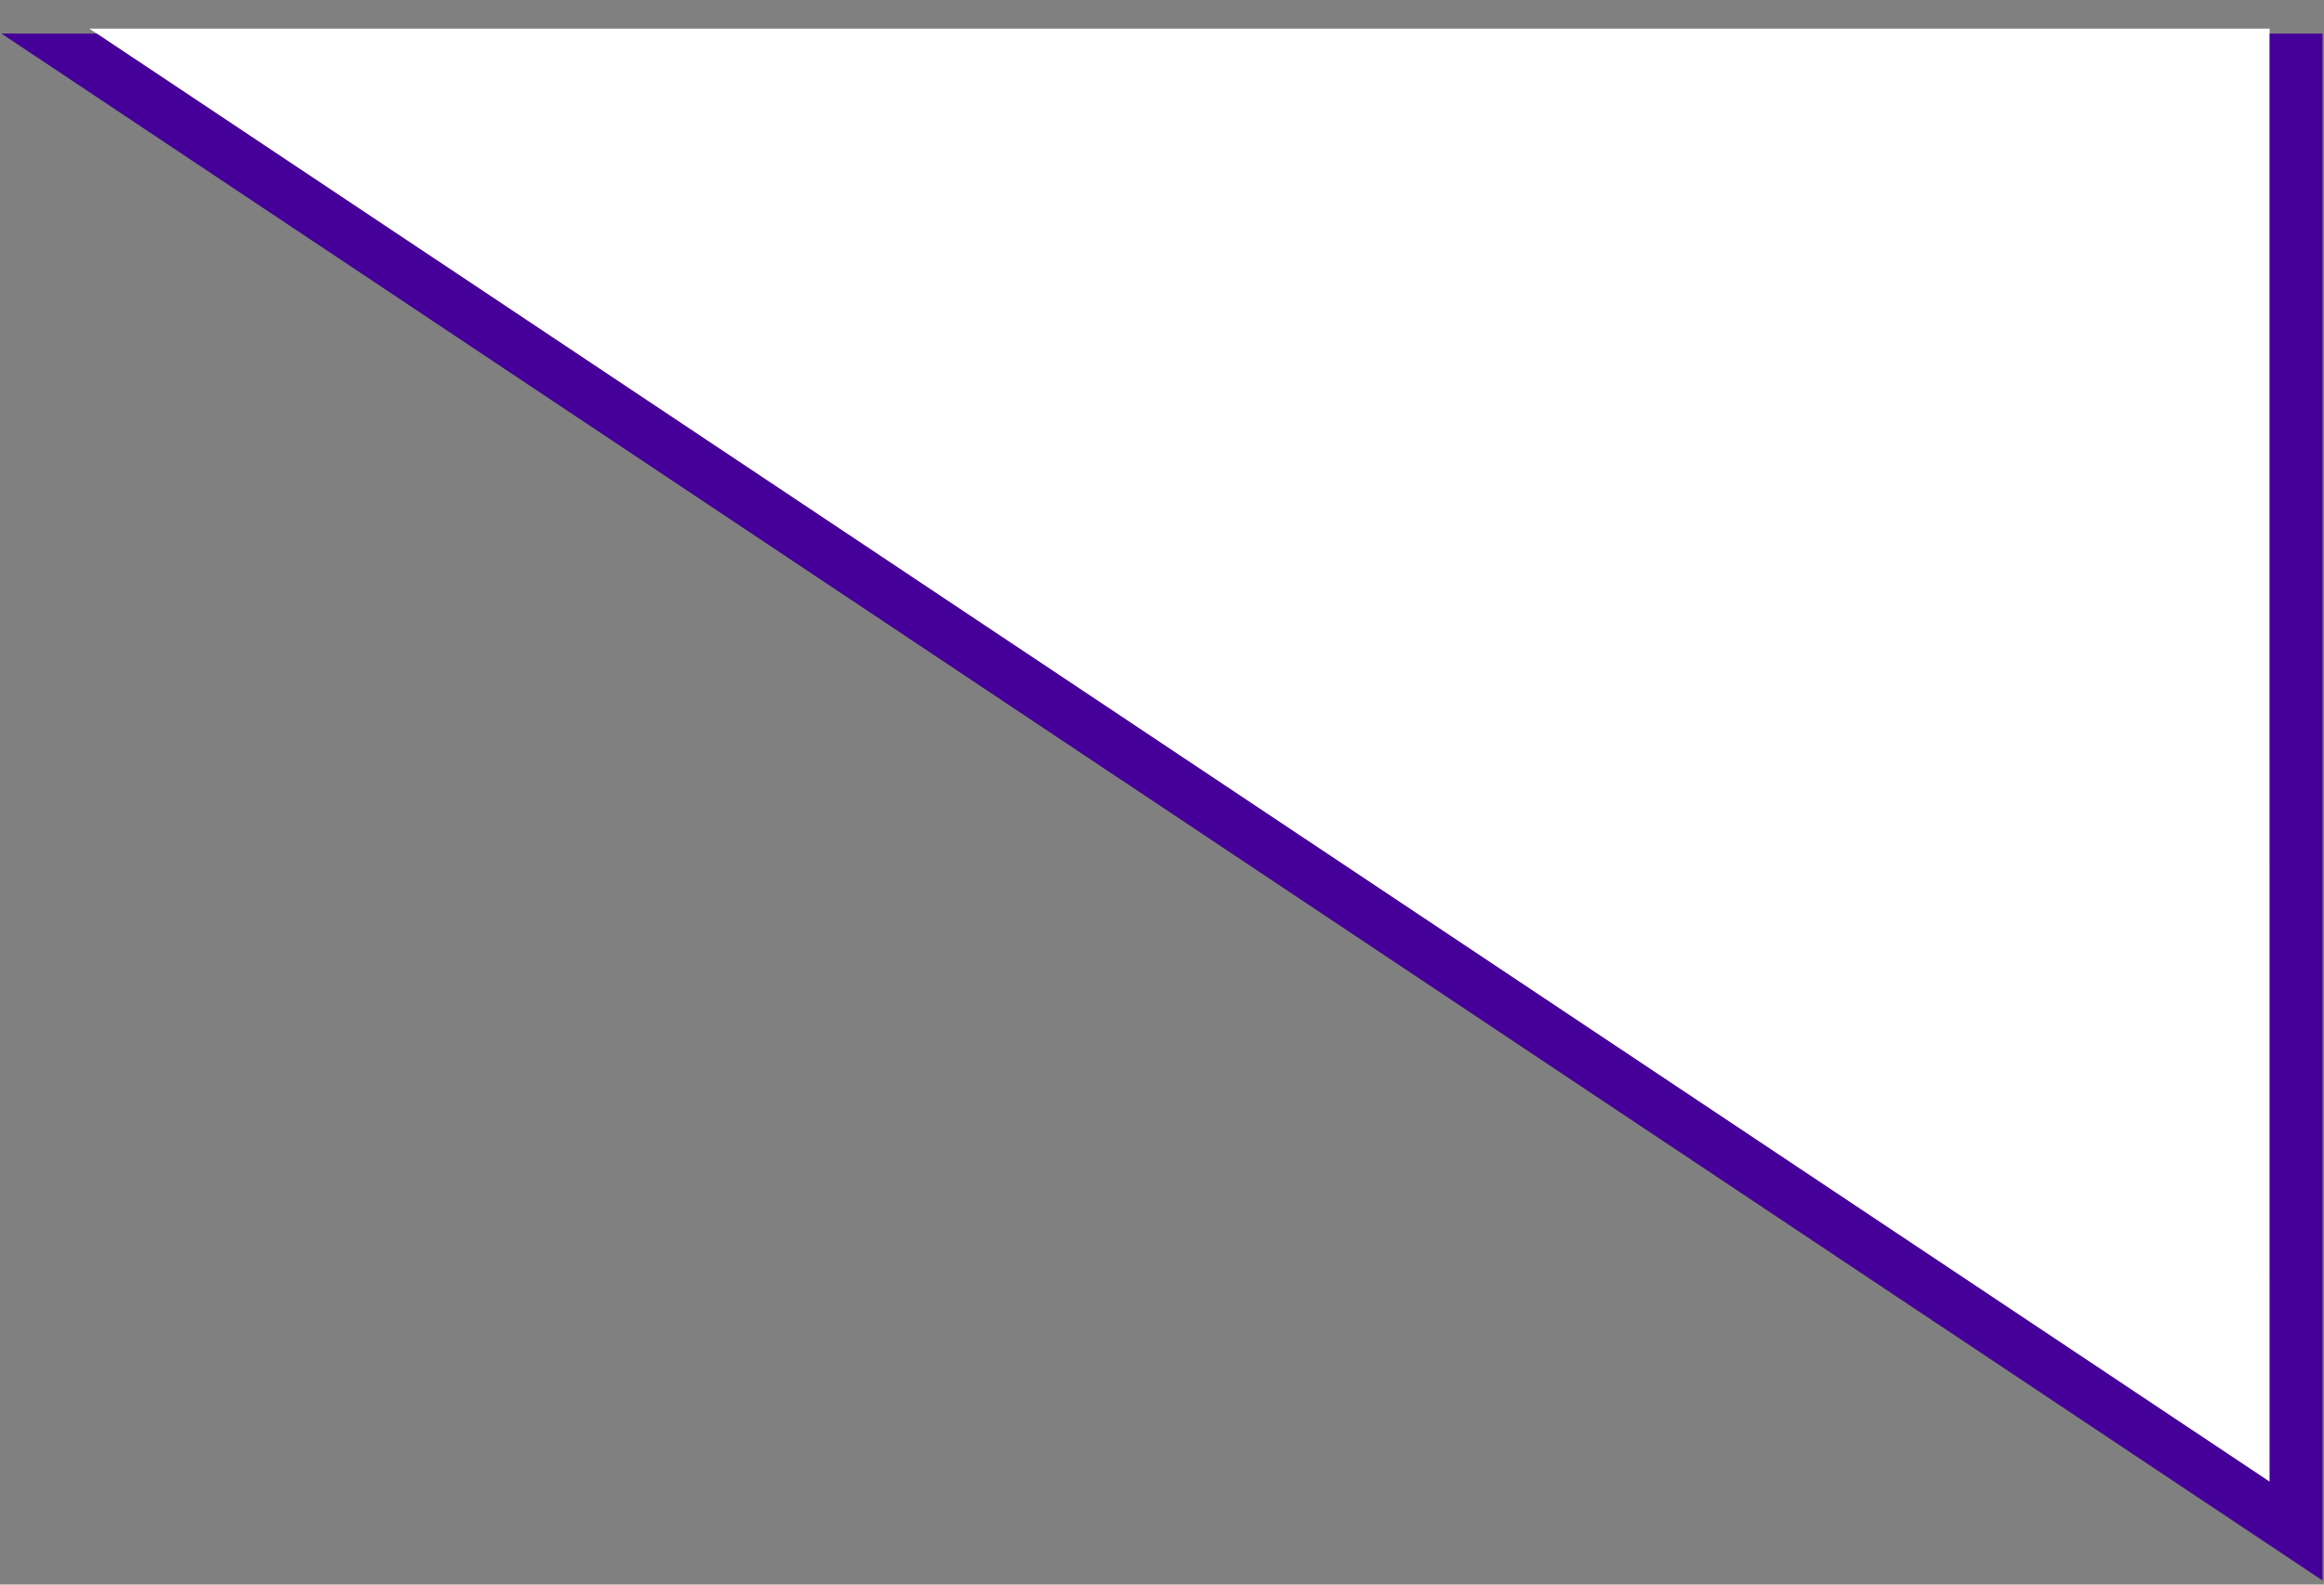
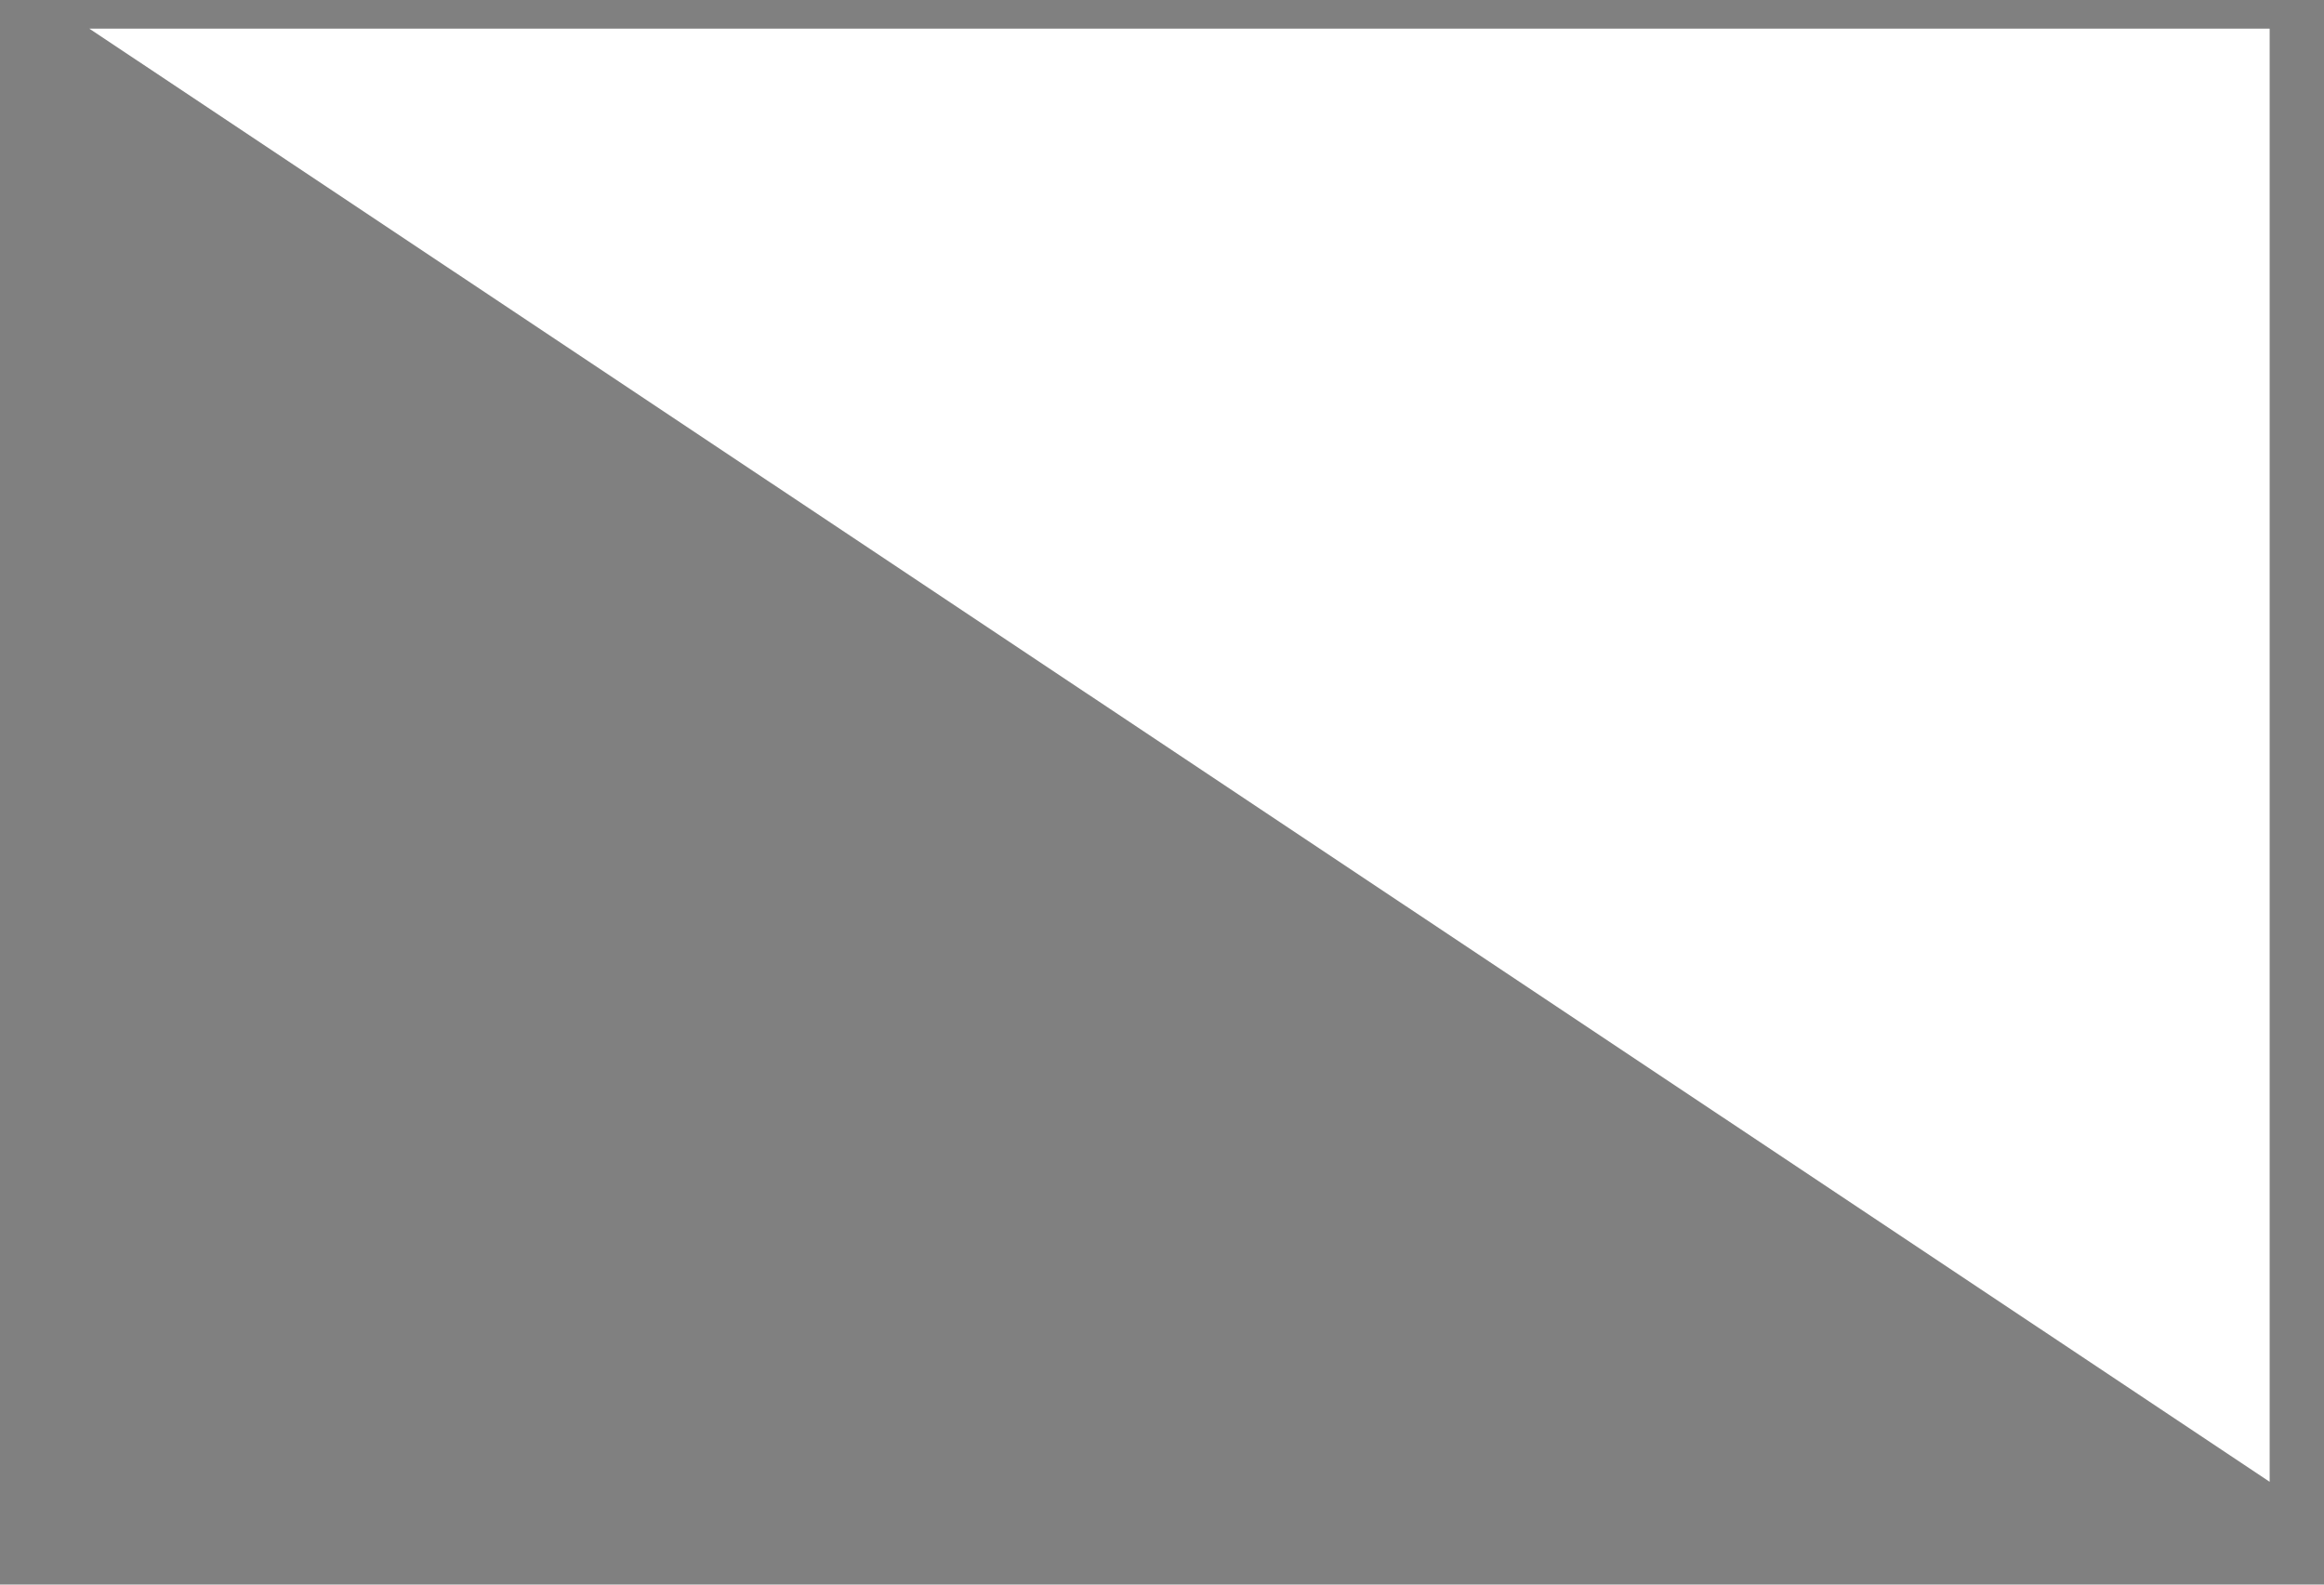
<svg xmlns="http://www.w3.org/2000/svg" width="44" height="30" viewBox="0 0 44 30" fill="none">
  <rect x="0" y="0" width="44" height="30" fill="#808080" stroke="none" />
  <path d="M1.691 0.542L42.971 0.542V28.054L1.691 0.542Z" fill="white" />
-   <path d="M42.971 0.636L43.972 0.636V29.922L0.028 0.636L1.832 0.636L42.972 28.054L42.971 0.636Z" fill="#440099" />
</svg>